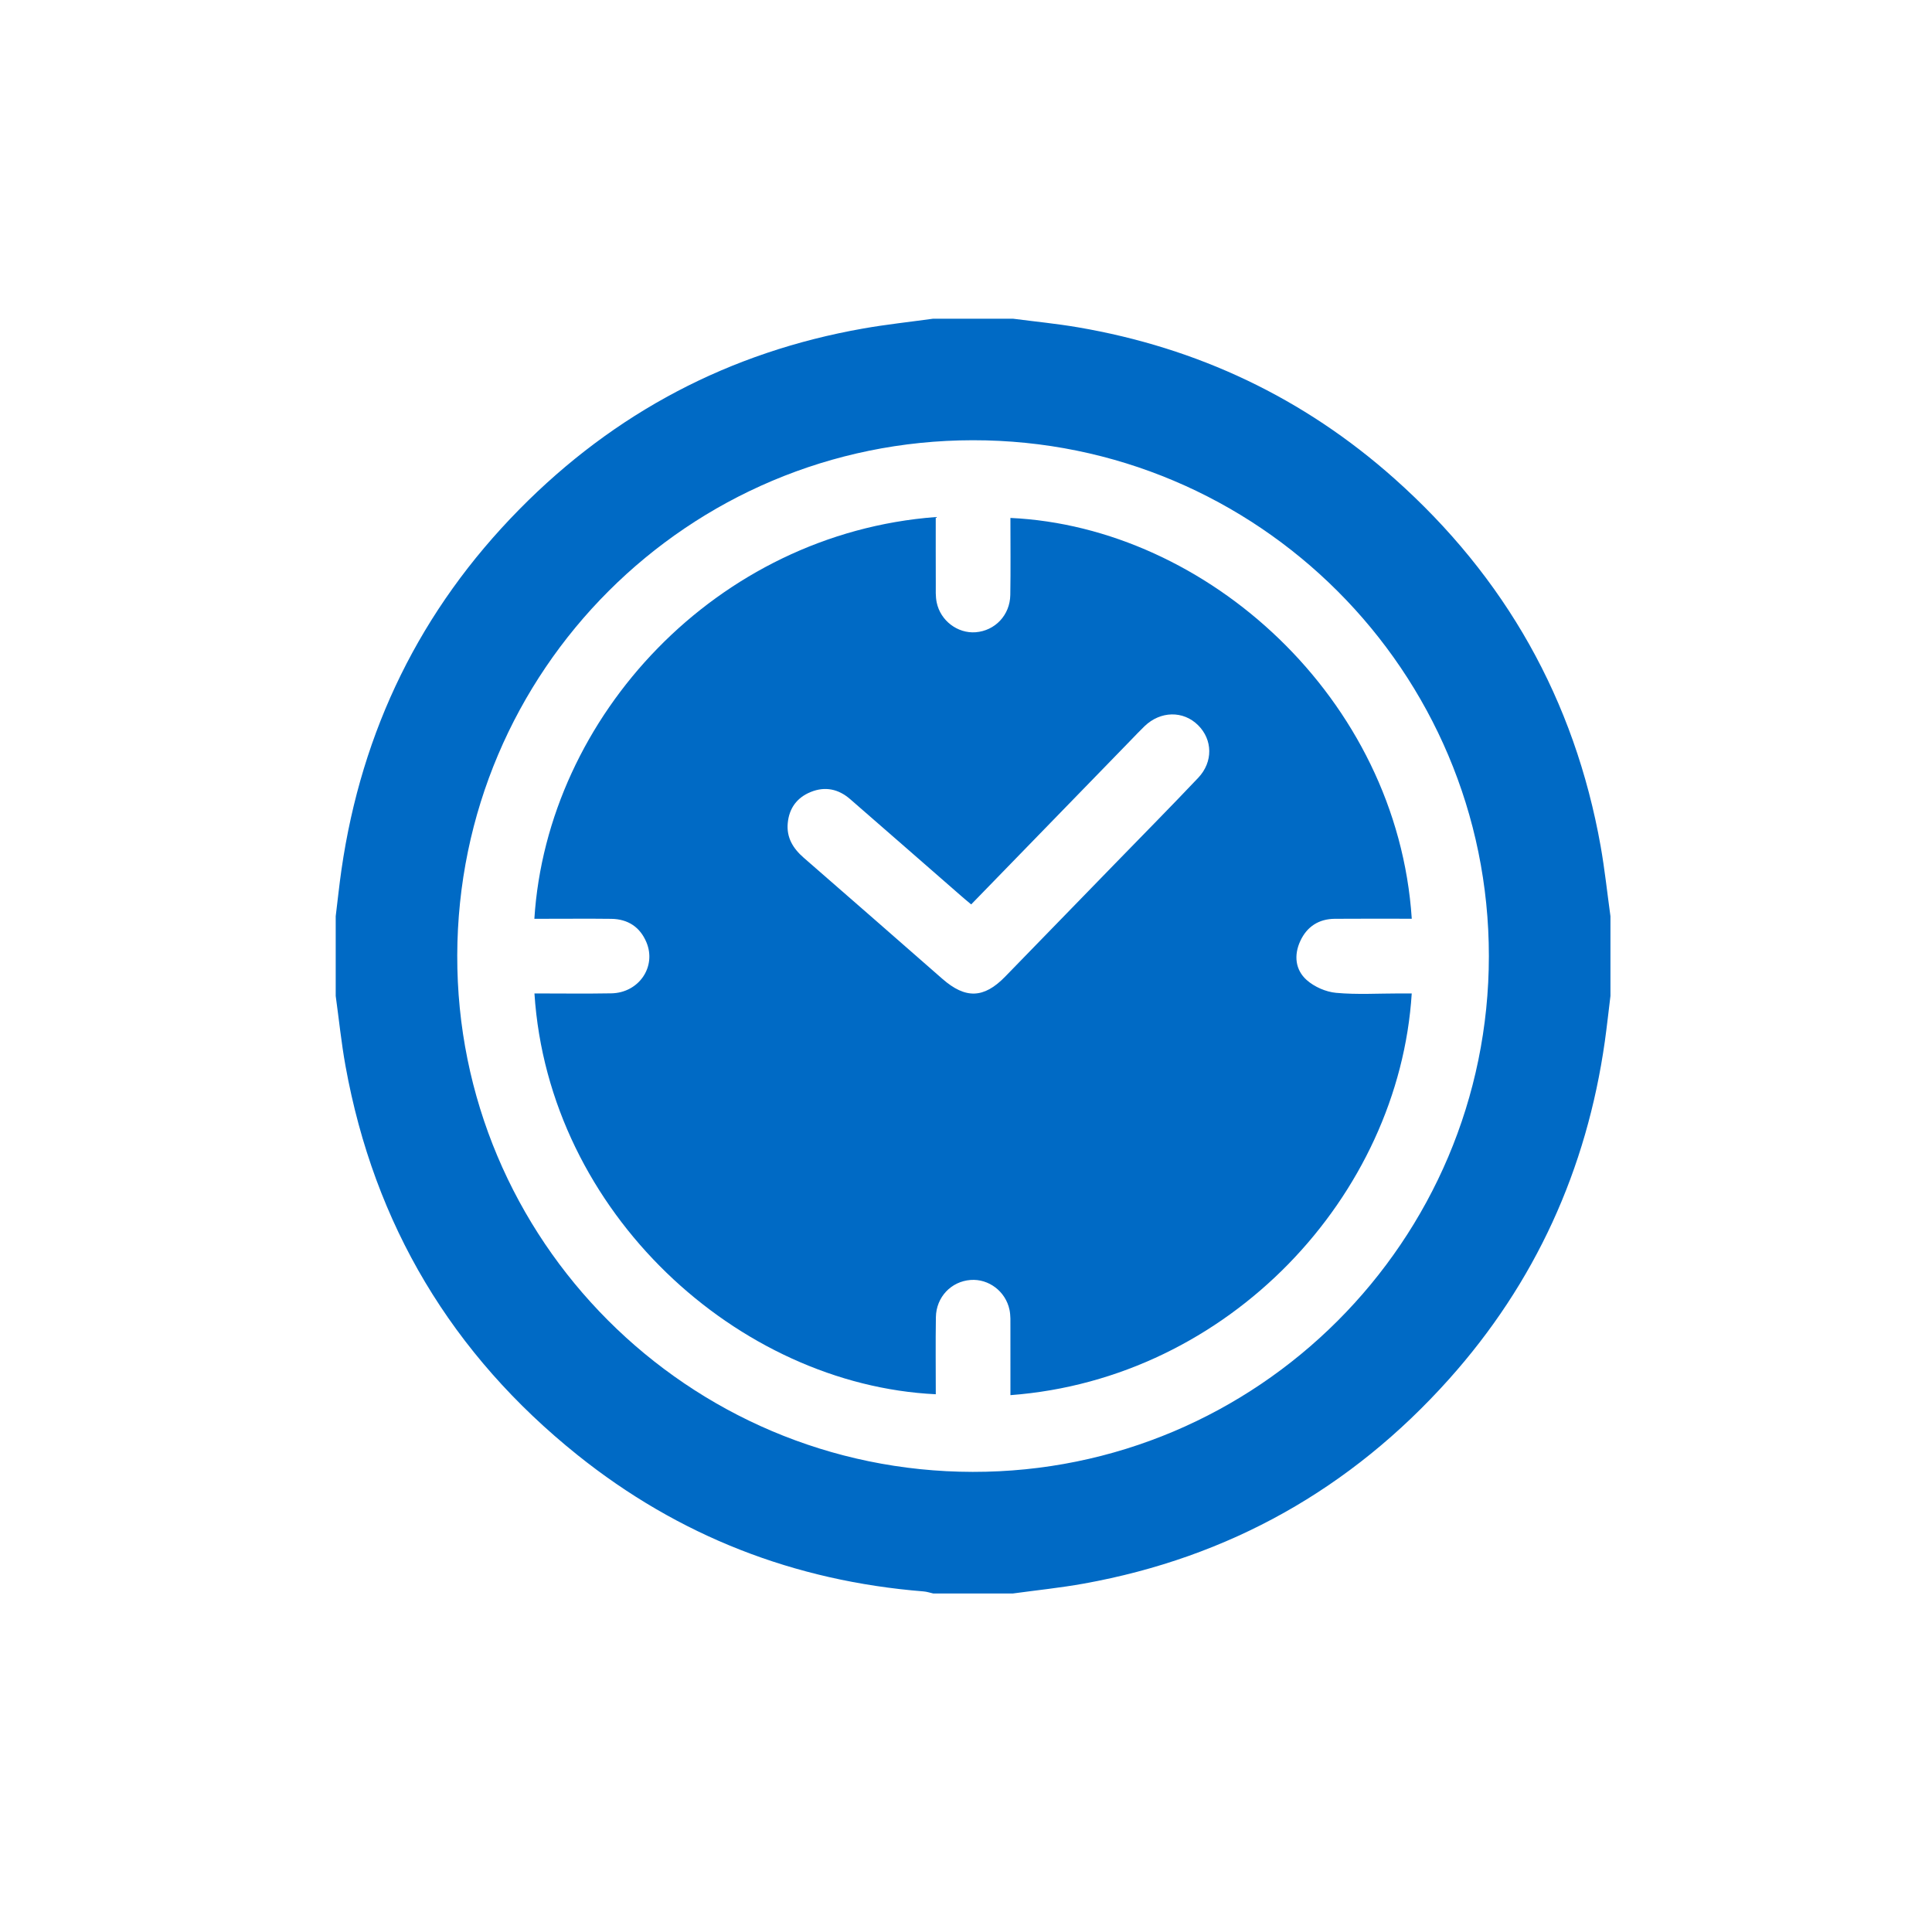
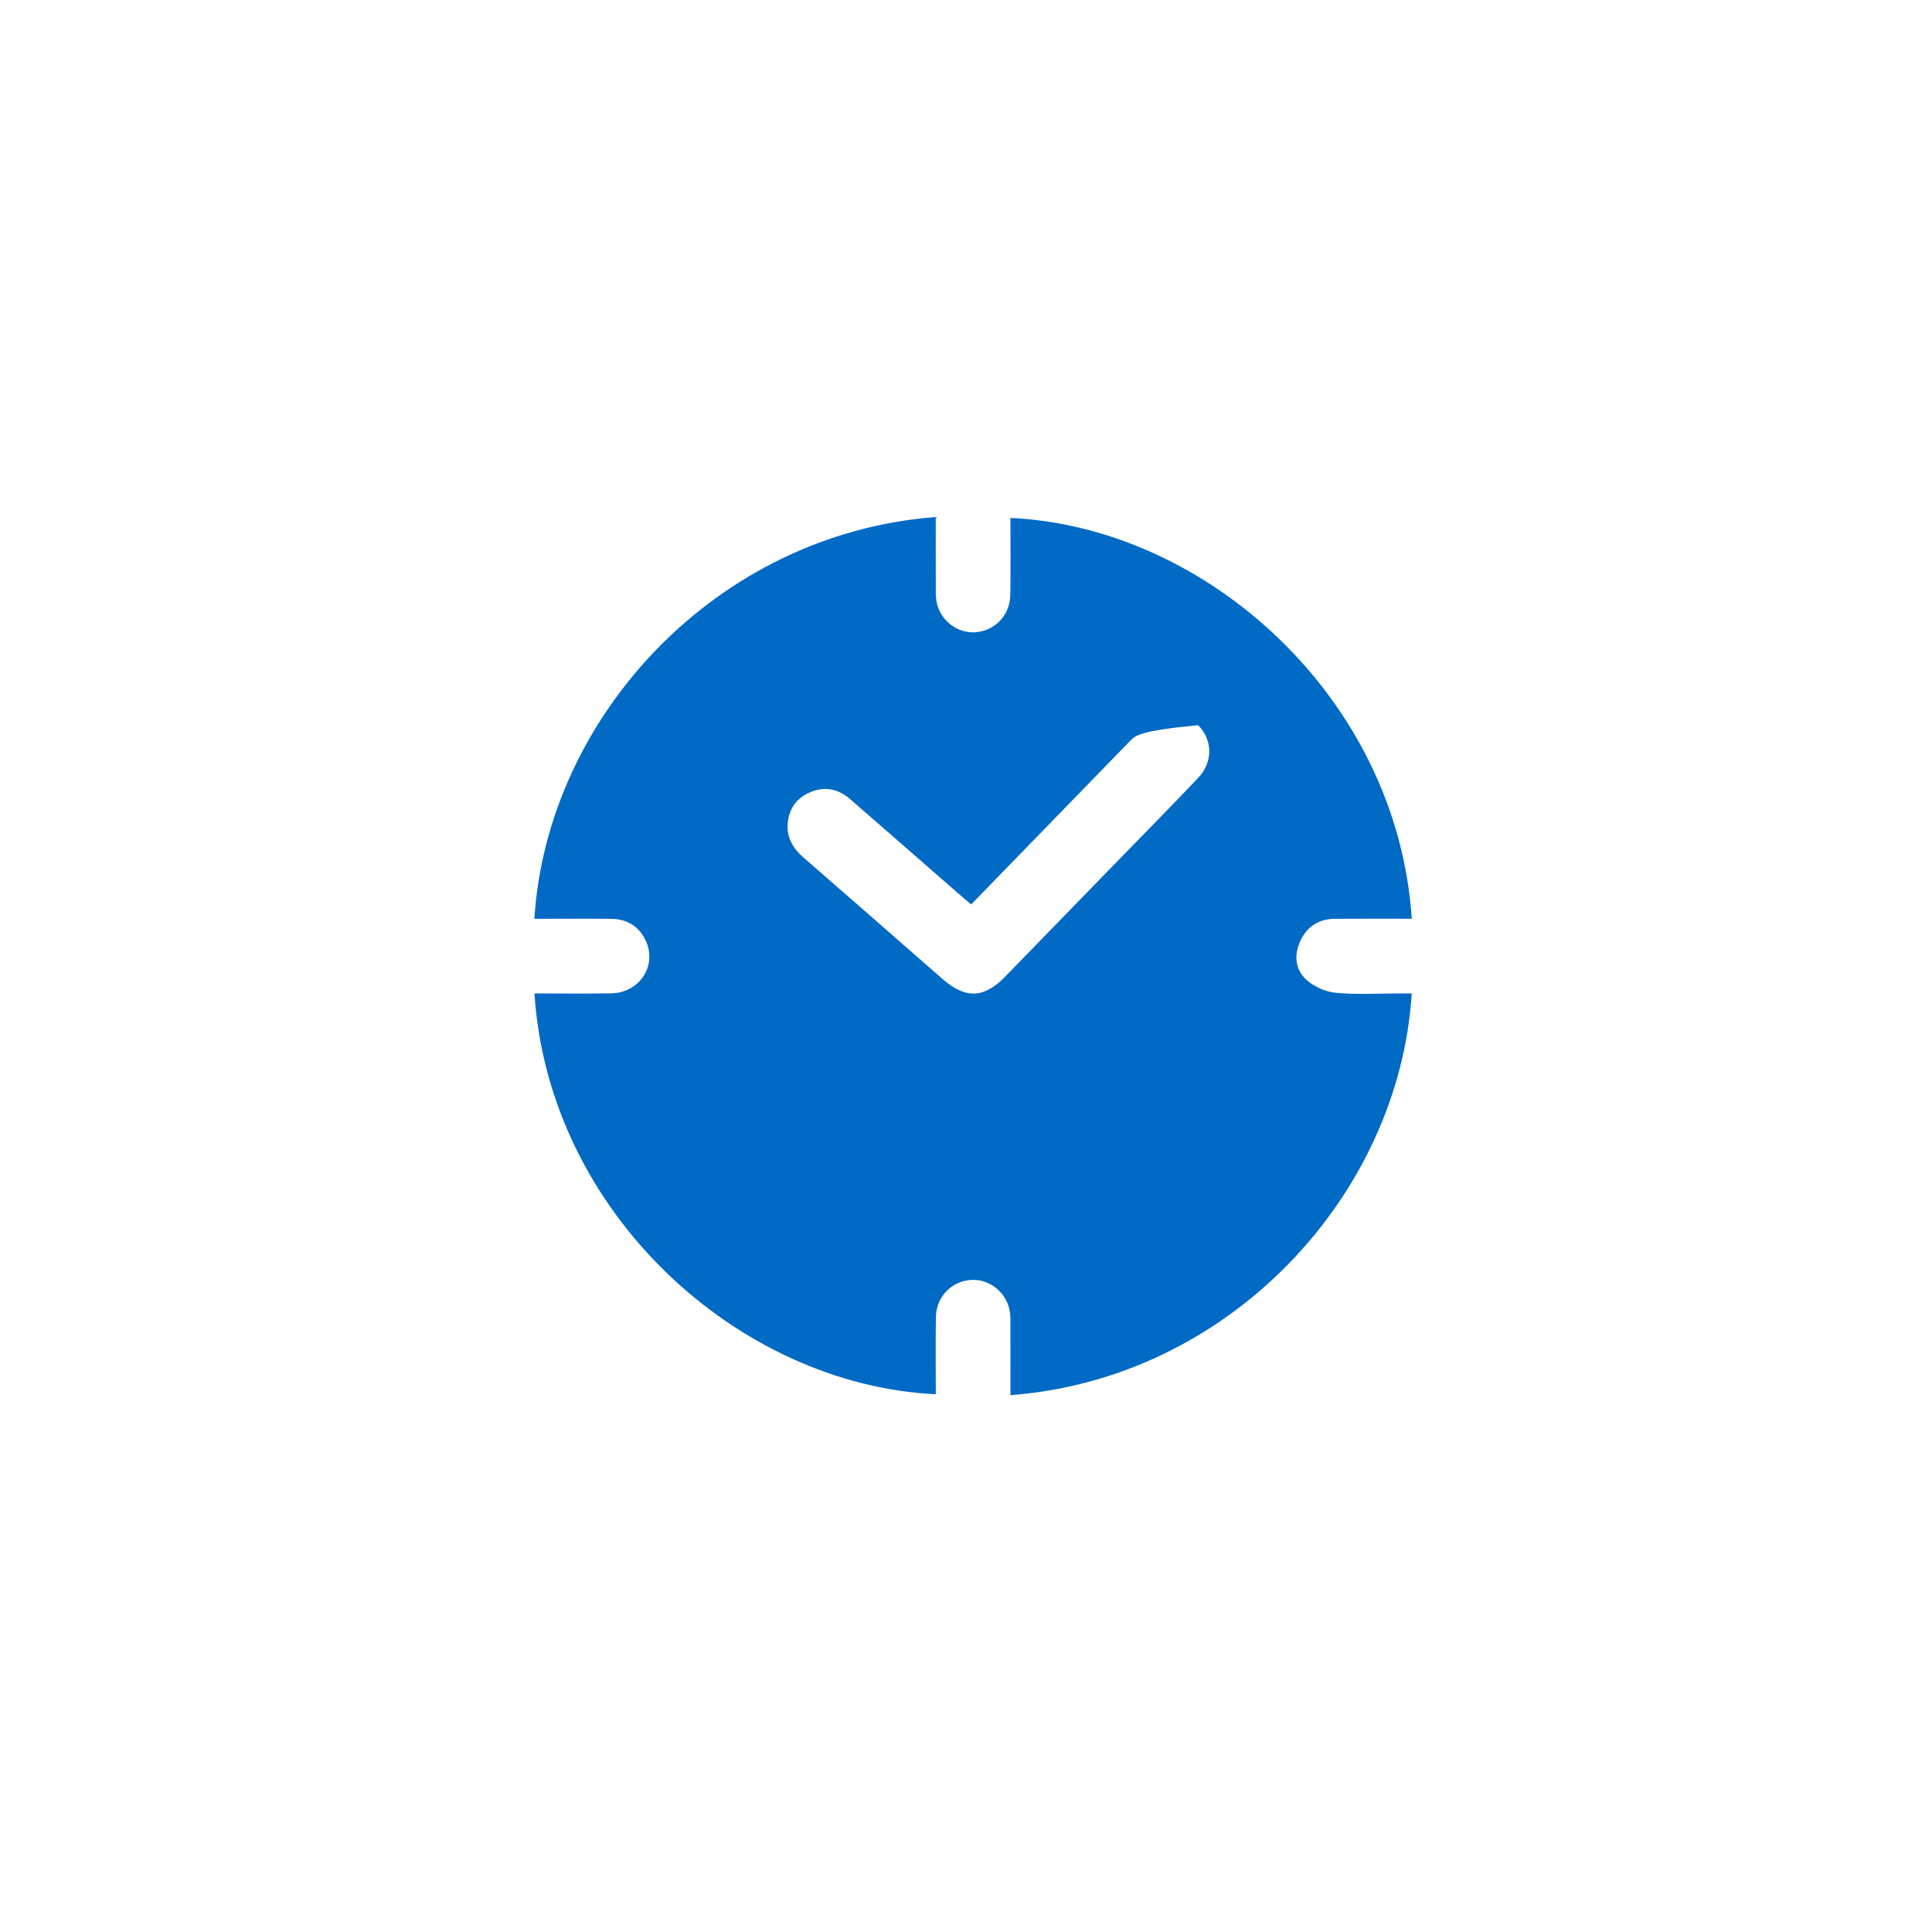
<svg xmlns="http://www.w3.org/2000/svg" width="97" height="96" viewBox="0 0 97 96" fill="none">
-   <path d="M46.855 16C48.189 16 49.522 16 50.855 16C51.946 16.142 53.041 16.248 54.124 16.433C60.134 17.46 65.452 19.973 70.005 24.025C75.574 28.98 79.055 35.133 80.364 42.487C80.57 43.65 80.694 44.828 80.856 46V50C80.762 50.762 80.68 51.523 80.574 52.283C79.662 58.72 77.081 64.402 72.746 69.245C67.82 74.748 61.709 78.187 54.427 79.502C53.245 79.715 52.047 79.837 50.855 80H46.855C46.696 79.965 46.537 79.91 46.376 79.897C39.889 79.378 34.074 77.117 29 73.053C22.694 68.002 18.787 61.48 17.346 53.513C17.136 52.35 17.017 51.172 16.855 50C16.855 48.667 16.855 47.333 16.855 46C16.952 45.218 17.032 44.435 17.145 43.655C18.157 36.657 21.112 30.607 26.076 25.57C30.859 20.717 36.62 17.675 43.344 16.492C44.507 16.287 45.684 16.162 46.855 16ZM74.752 48.002C74.754 33.697 63.141 22.088 48.842 22.102C34.554 22.115 22.995 33.663 22.957 47.963C22.919 62.245 34.524 73.875 48.836 73.895C63.127 73.917 74.749 62.303 74.752 48V48.002Z" fill="#006AC5" />
-   <path d="M70.879 46.125C69.59 46.125 68.303 46.117 67.016 46.128C66.213 46.135 65.618 46.518 65.283 47.245C64.954 47.957 65.033 48.693 65.605 49.202C65.991 49.545 66.568 49.798 67.081 49.845C68.135 49.942 69.203 49.875 70.266 49.875C70.469 49.875 70.673 49.875 70.879 49.875C70.241 60.037 61.716 69.222 50.731 70.043C50.731 68.902 50.734 67.765 50.73 66.628C50.73 66.338 50.743 66.04 50.684 65.758C50.491 64.832 49.638 64.192 48.73 64.26C47.756 64.333 47.003 65.118 46.988 66.132C46.968 67.42 46.983 68.708 46.983 69.998C37.08 69.523 27.546 60.907 26.833 49.875C28.123 49.875 29.41 49.893 30.696 49.87C32.076 49.845 32.973 48.532 32.453 47.302C32.131 46.538 31.523 46.142 30.693 46.13C29.61 46.117 28.526 46.127 27.443 46.127C27.239 46.127 27.036 46.127 26.829 46.127C27.47 35.965 35.984 26.79 46.981 25.958C46.981 27.078 46.978 28.193 46.983 29.308C46.983 29.62 46.966 29.94 47.028 30.242C47.216 31.163 48.08 31.81 48.981 31.742C49.955 31.668 50.708 30.885 50.724 29.87C50.746 28.582 50.73 27.293 50.73 26.003C60.581 26.455 70.154 35.048 70.881 46.127L70.879 46.125ZM48.763 45.408C48.566 45.243 48.423 45.127 48.283 45.003C46.416 43.375 44.553 41.745 42.683 40.12C42.099 39.613 41.431 39.468 40.708 39.76C40.01 40.042 39.618 40.582 39.55 41.328C39.483 42.053 39.818 42.598 40.353 43.063C42.678 45.083 44.995 47.113 47.313 49.142C48.473 50.157 49.393 50.132 50.461 49.037C52.306 47.145 54.148 45.247 55.989 43.352C57.383 41.918 58.788 40.498 60.161 39.047C60.914 38.25 60.885 37.133 60.151 36.407C59.406 35.668 58.264 35.688 57.463 36.46C57.223 36.69 56.996 36.935 56.763 37.173C54.108 39.903 51.455 42.635 48.761 45.405L48.763 45.408Z" fill="#006AC5" />
+   <path d="M70.879 46.125C69.59 46.125 68.303 46.117 67.016 46.128C66.213 46.135 65.618 46.518 65.283 47.245C64.954 47.957 65.033 48.693 65.605 49.202C65.991 49.545 66.568 49.798 67.081 49.845C68.135 49.942 69.203 49.875 70.266 49.875C70.469 49.875 70.673 49.875 70.879 49.875C70.241 60.037 61.716 69.222 50.731 70.043C50.731 68.902 50.734 67.765 50.73 66.628C50.73 66.338 50.743 66.04 50.684 65.758C50.491 64.832 49.638 64.192 48.73 64.26C47.756 64.333 47.003 65.118 46.988 66.132C46.968 67.42 46.983 68.708 46.983 69.998C37.08 69.523 27.546 60.907 26.833 49.875C28.123 49.875 29.41 49.893 30.696 49.87C32.076 49.845 32.973 48.532 32.453 47.302C32.131 46.538 31.523 46.142 30.693 46.13C29.61 46.117 28.526 46.127 27.443 46.127C27.239 46.127 27.036 46.127 26.829 46.127C27.47 35.965 35.984 26.79 46.981 25.958C46.981 27.078 46.978 28.193 46.983 29.308C46.983 29.62 46.966 29.94 47.028 30.242C47.216 31.163 48.08 31.81 48.981 31.742C49.955 31.668 50.708 30.885 50.724 29.87C50.746 28.582 50.73 27.293 50.73 26.003C60.581 26.455 70.154 35.048 70.881 46.127L70.879 46.125ZM48.763 45.408C48.566 45.243 48.423 45.127 48.283 45.003C46.416 43.375 44.553 41.745 42.683 40.12C42.099 39.613 41.431 39.468 40.708 39.76C40.01 40.042 39.618 40.582 39.55 41.328C39.483 42.053 39.818 42.598 40.353 43.063C42.678 45.083 44.995 47.113 47.313 49.142C48.473 50.157 49.393 50.132 50.461 49.037C52.306 47.145 54.148 45.247 55.989 43.352C57.383 41.918 58.788 40.498 60.161 39.047C60.914 38.25 60.885 37.133 60.151 36.407C57.223 36.69 56.996 36.935 56.763 37.173C54.108 39.903 51.455 42.635 48.761 45.405L48.763 45.408Z" fill="#006AC5" />
</svg>